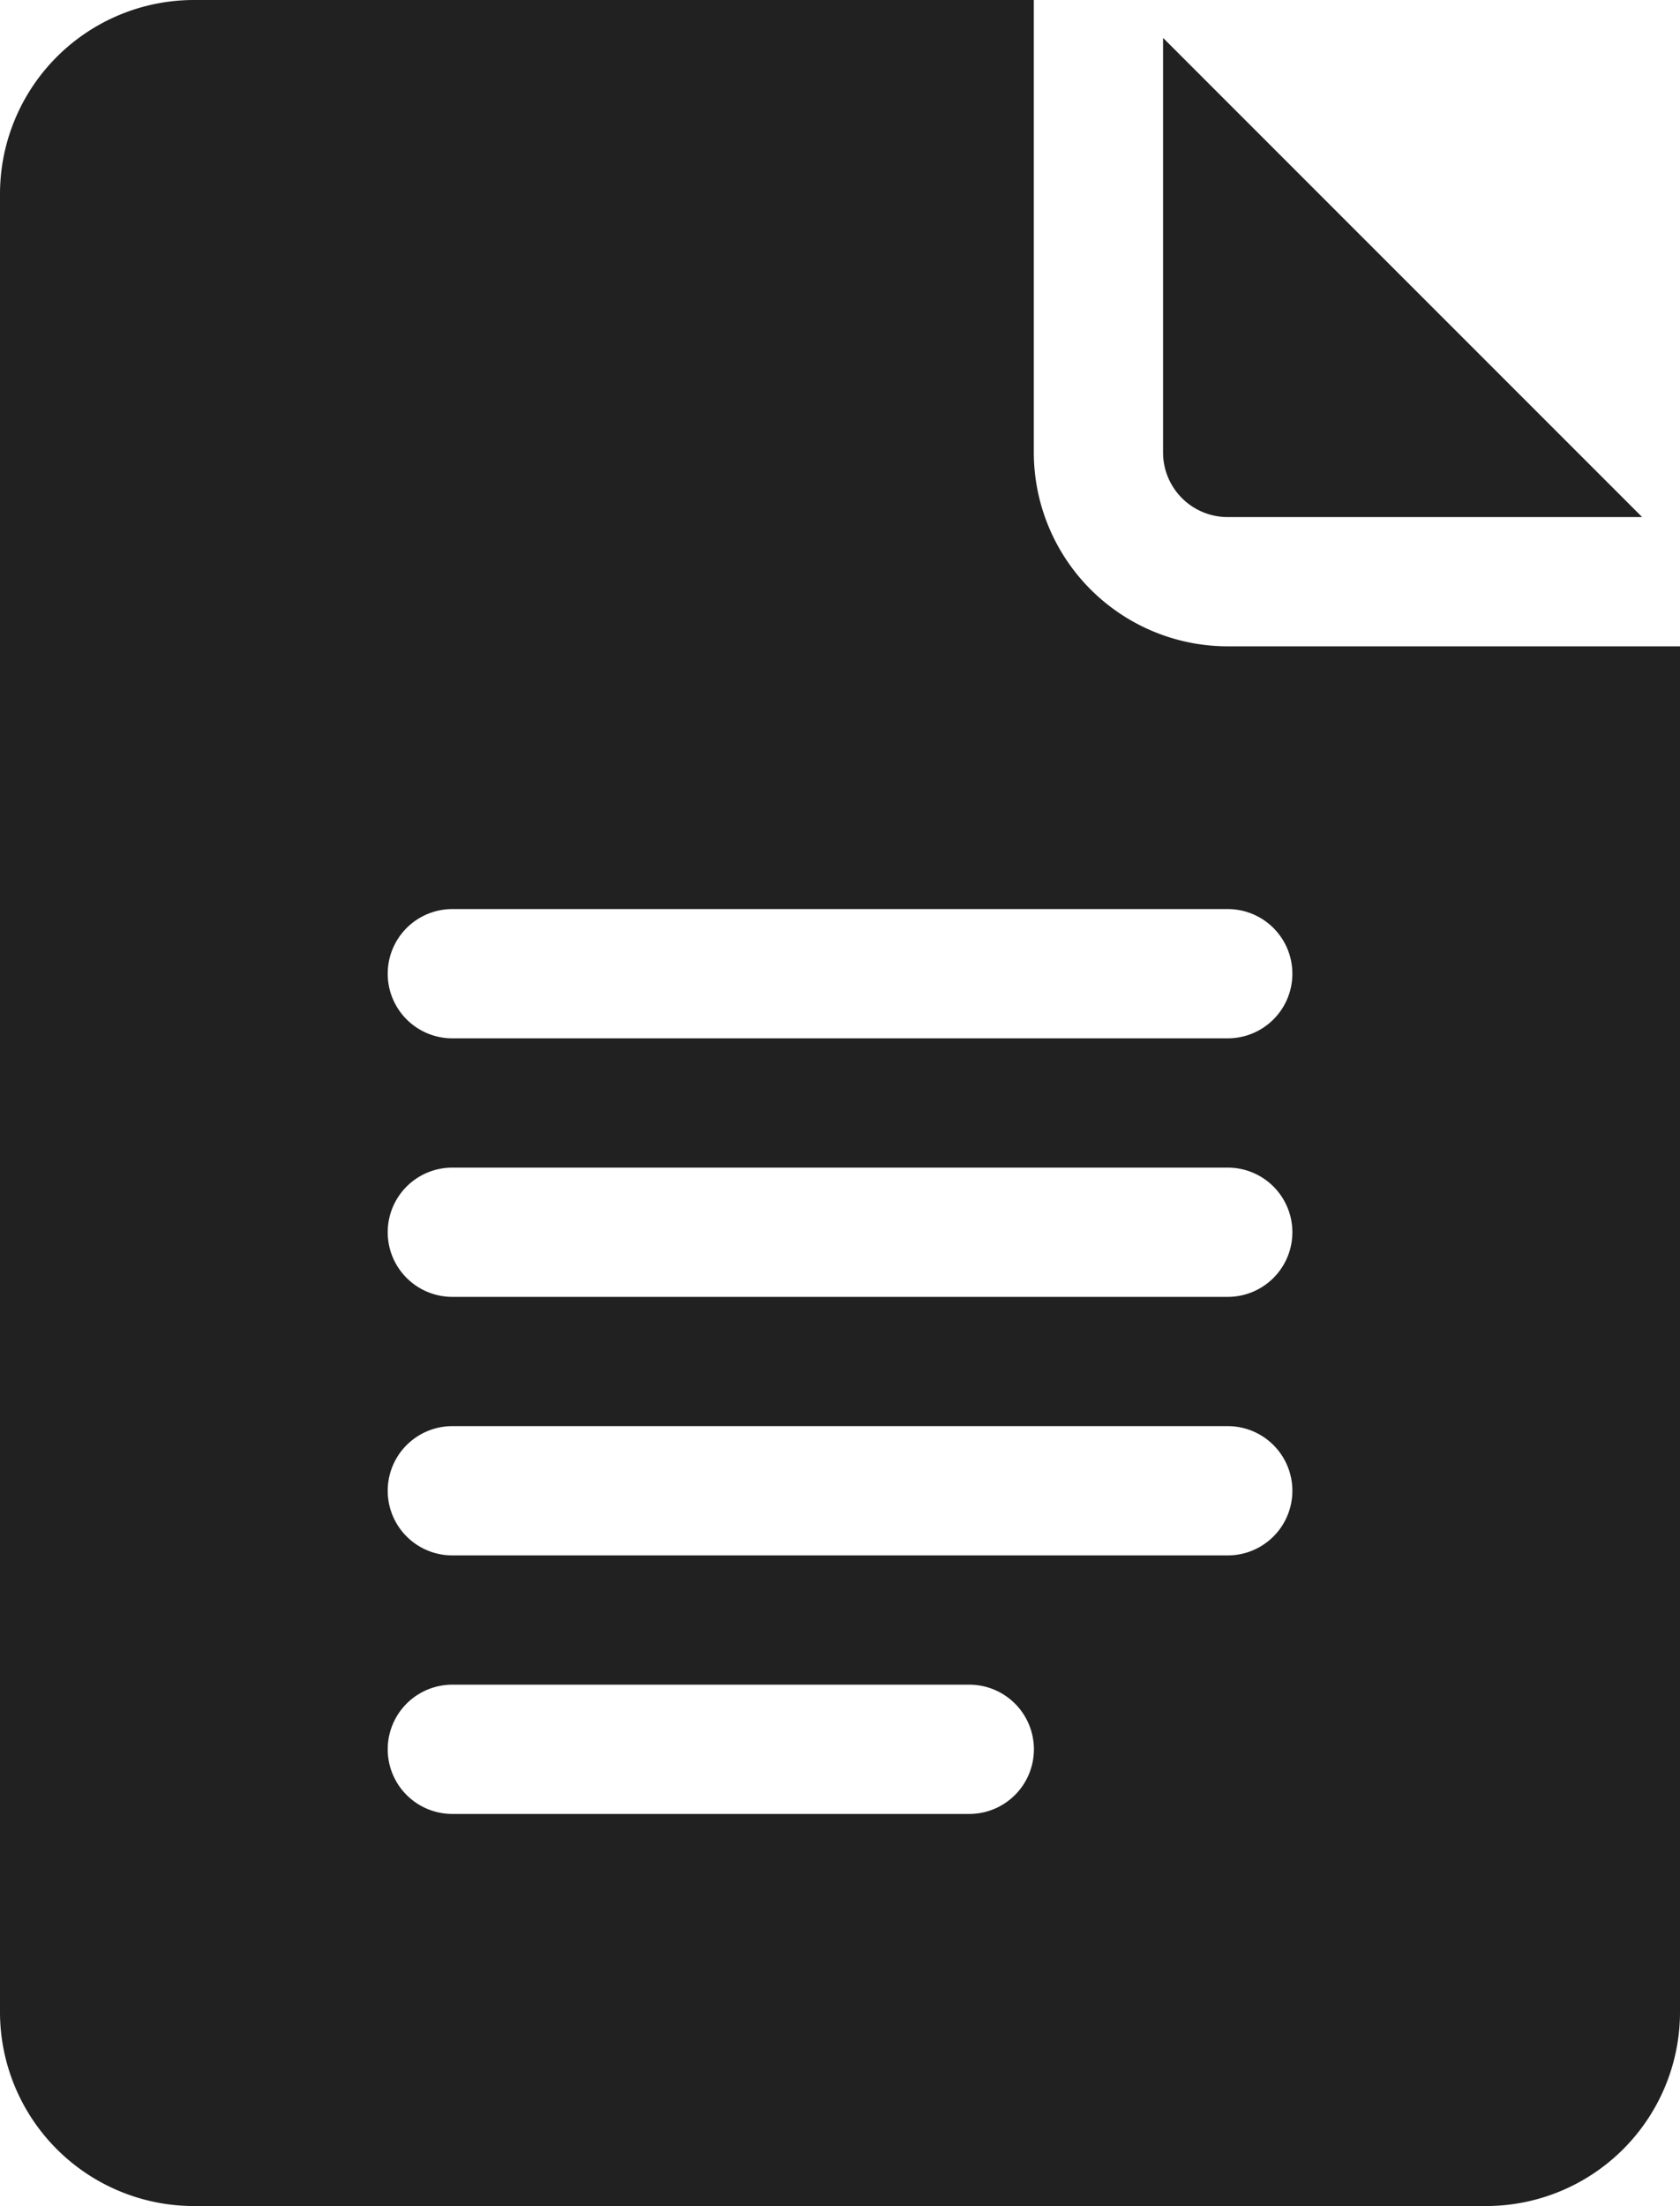
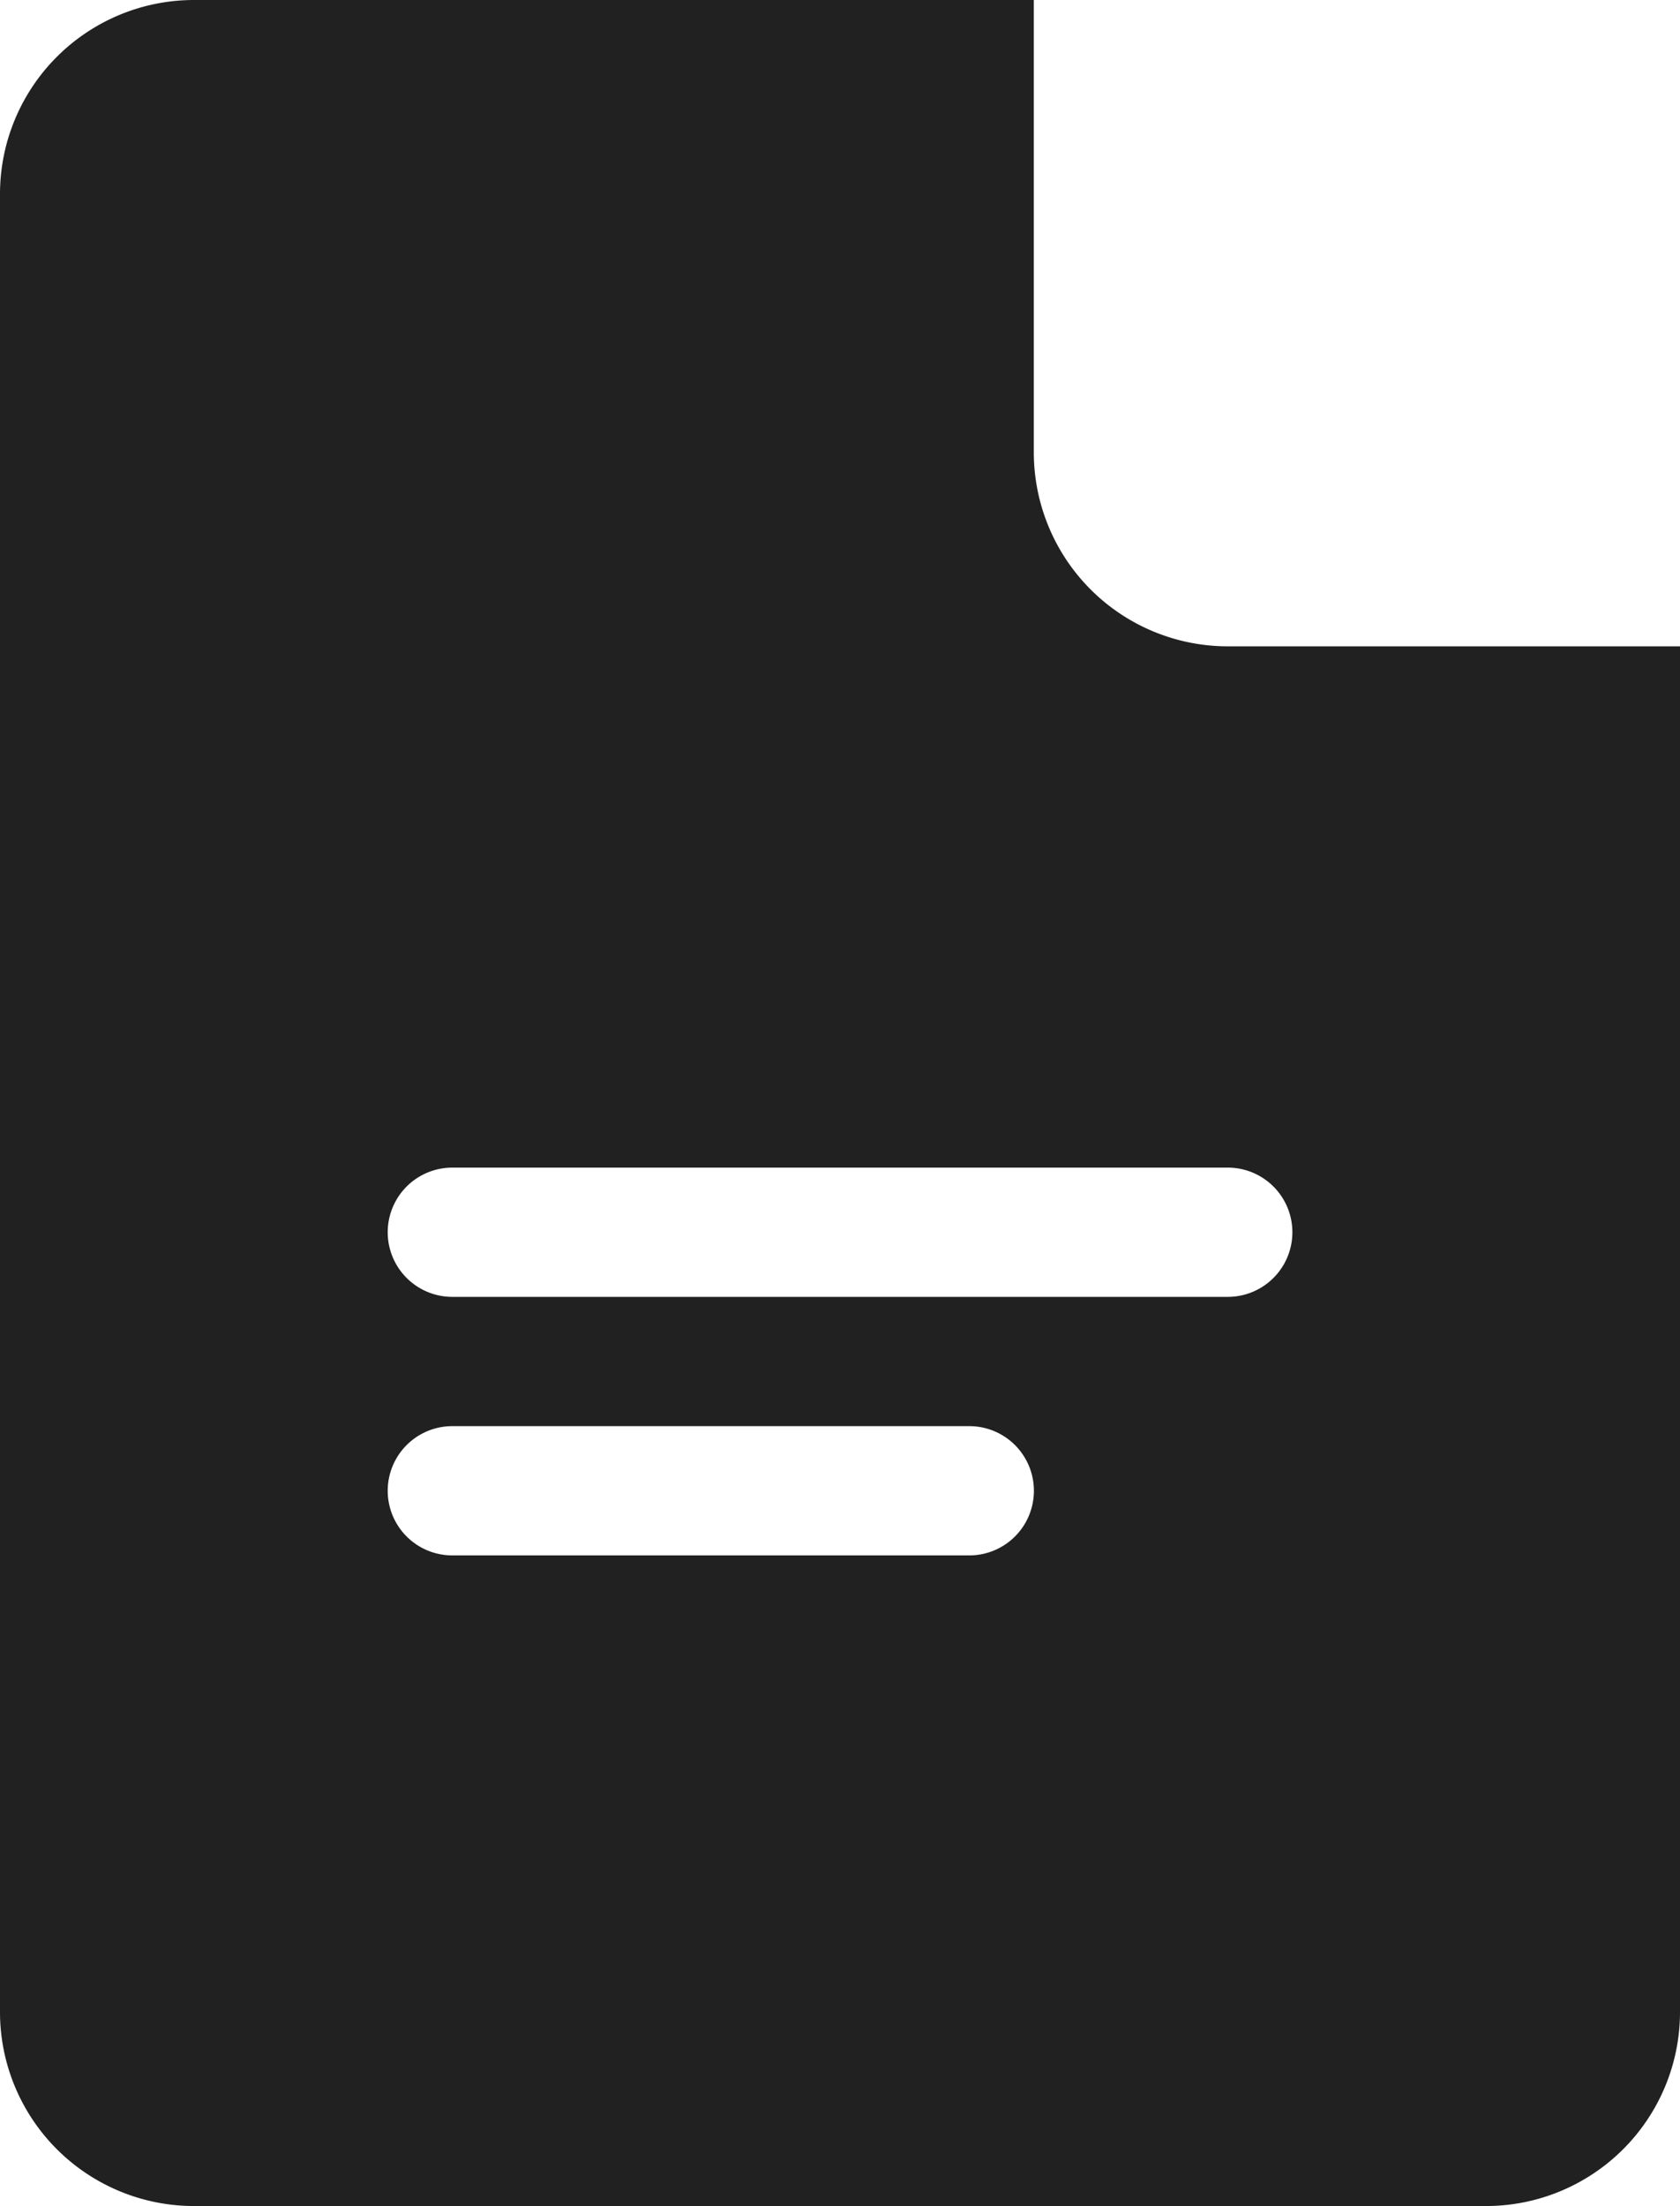
<svg xmlns="http://www.w3.org/2000/svg" width="18.771" height="24.643" viewBox="0 0 18.771 24.643">
  <g transform="translate(-61)">
-     <path d="M63.166,24.643H77.605a2.168,2.168,0,0,0,2.166-2.166V7.22H74.717a2.168,2.168,0,0,1-2.166-2.166V0H63.166A2.168,2.168,0,0,0,61,2.166V22.477A2.168,2.168,0,0,0,63.166,24.643Zm2.888-14.488h8.664a.722.722,0,0,1,0,1.444H66.054a.722.722,0,0,1,0-1.444Zm0,2.888h8.664a.722.722,0,0,1,0,1.444H66.054a.722.722,0,0,1,0-1.444Zm0,2.888h8.664a.722.722,0,0,1,0,1.444H66.054a.722.722,0,0,1,0-1.444Zm0,2.888H71.83a.722.722,0,0,1,0,1.444H66.054a.722.722,0,0,1,0-1.444Z" fill="#212121" />
-     <path d="M331.722,14.142h4.631L331,8.789V13.42A.722.722,0,0,0,331.722,14.142Z" transform="translate(-257.005 -8.366)" fill="#212121" />
+     <path d="M63.166,24.643H77.605a2.168,2.168,0,0,0,2.166-2.166V7.22H74.717a2.168,2.168,0,0,1-2.166-2.166V0H63.166A2.168,2.168,0,0,0,61,2.166V22.477A2.168,2.168,0,0,0,63.166,24.643Zm2.888-14.488h8.664a.722.722,0,0,1,0,1.444H66.054a.722.722,0,0,1,0-1.444Zh8.664a.722.722,0,0,1,0,1.444H66.054a.722.722,0,0,1,0-1.444Zm0,2.888h8.664a.722.722,0,0,1,0,1.444H66.054a.722.722,0,0,1,0-1.444Zm0,2.888H71.83a.722.722,0,0,1,0,1.444H66.054a.722.722,0,0,1,0-1.444Z" fill="#212121" />
  </g>
</svg>